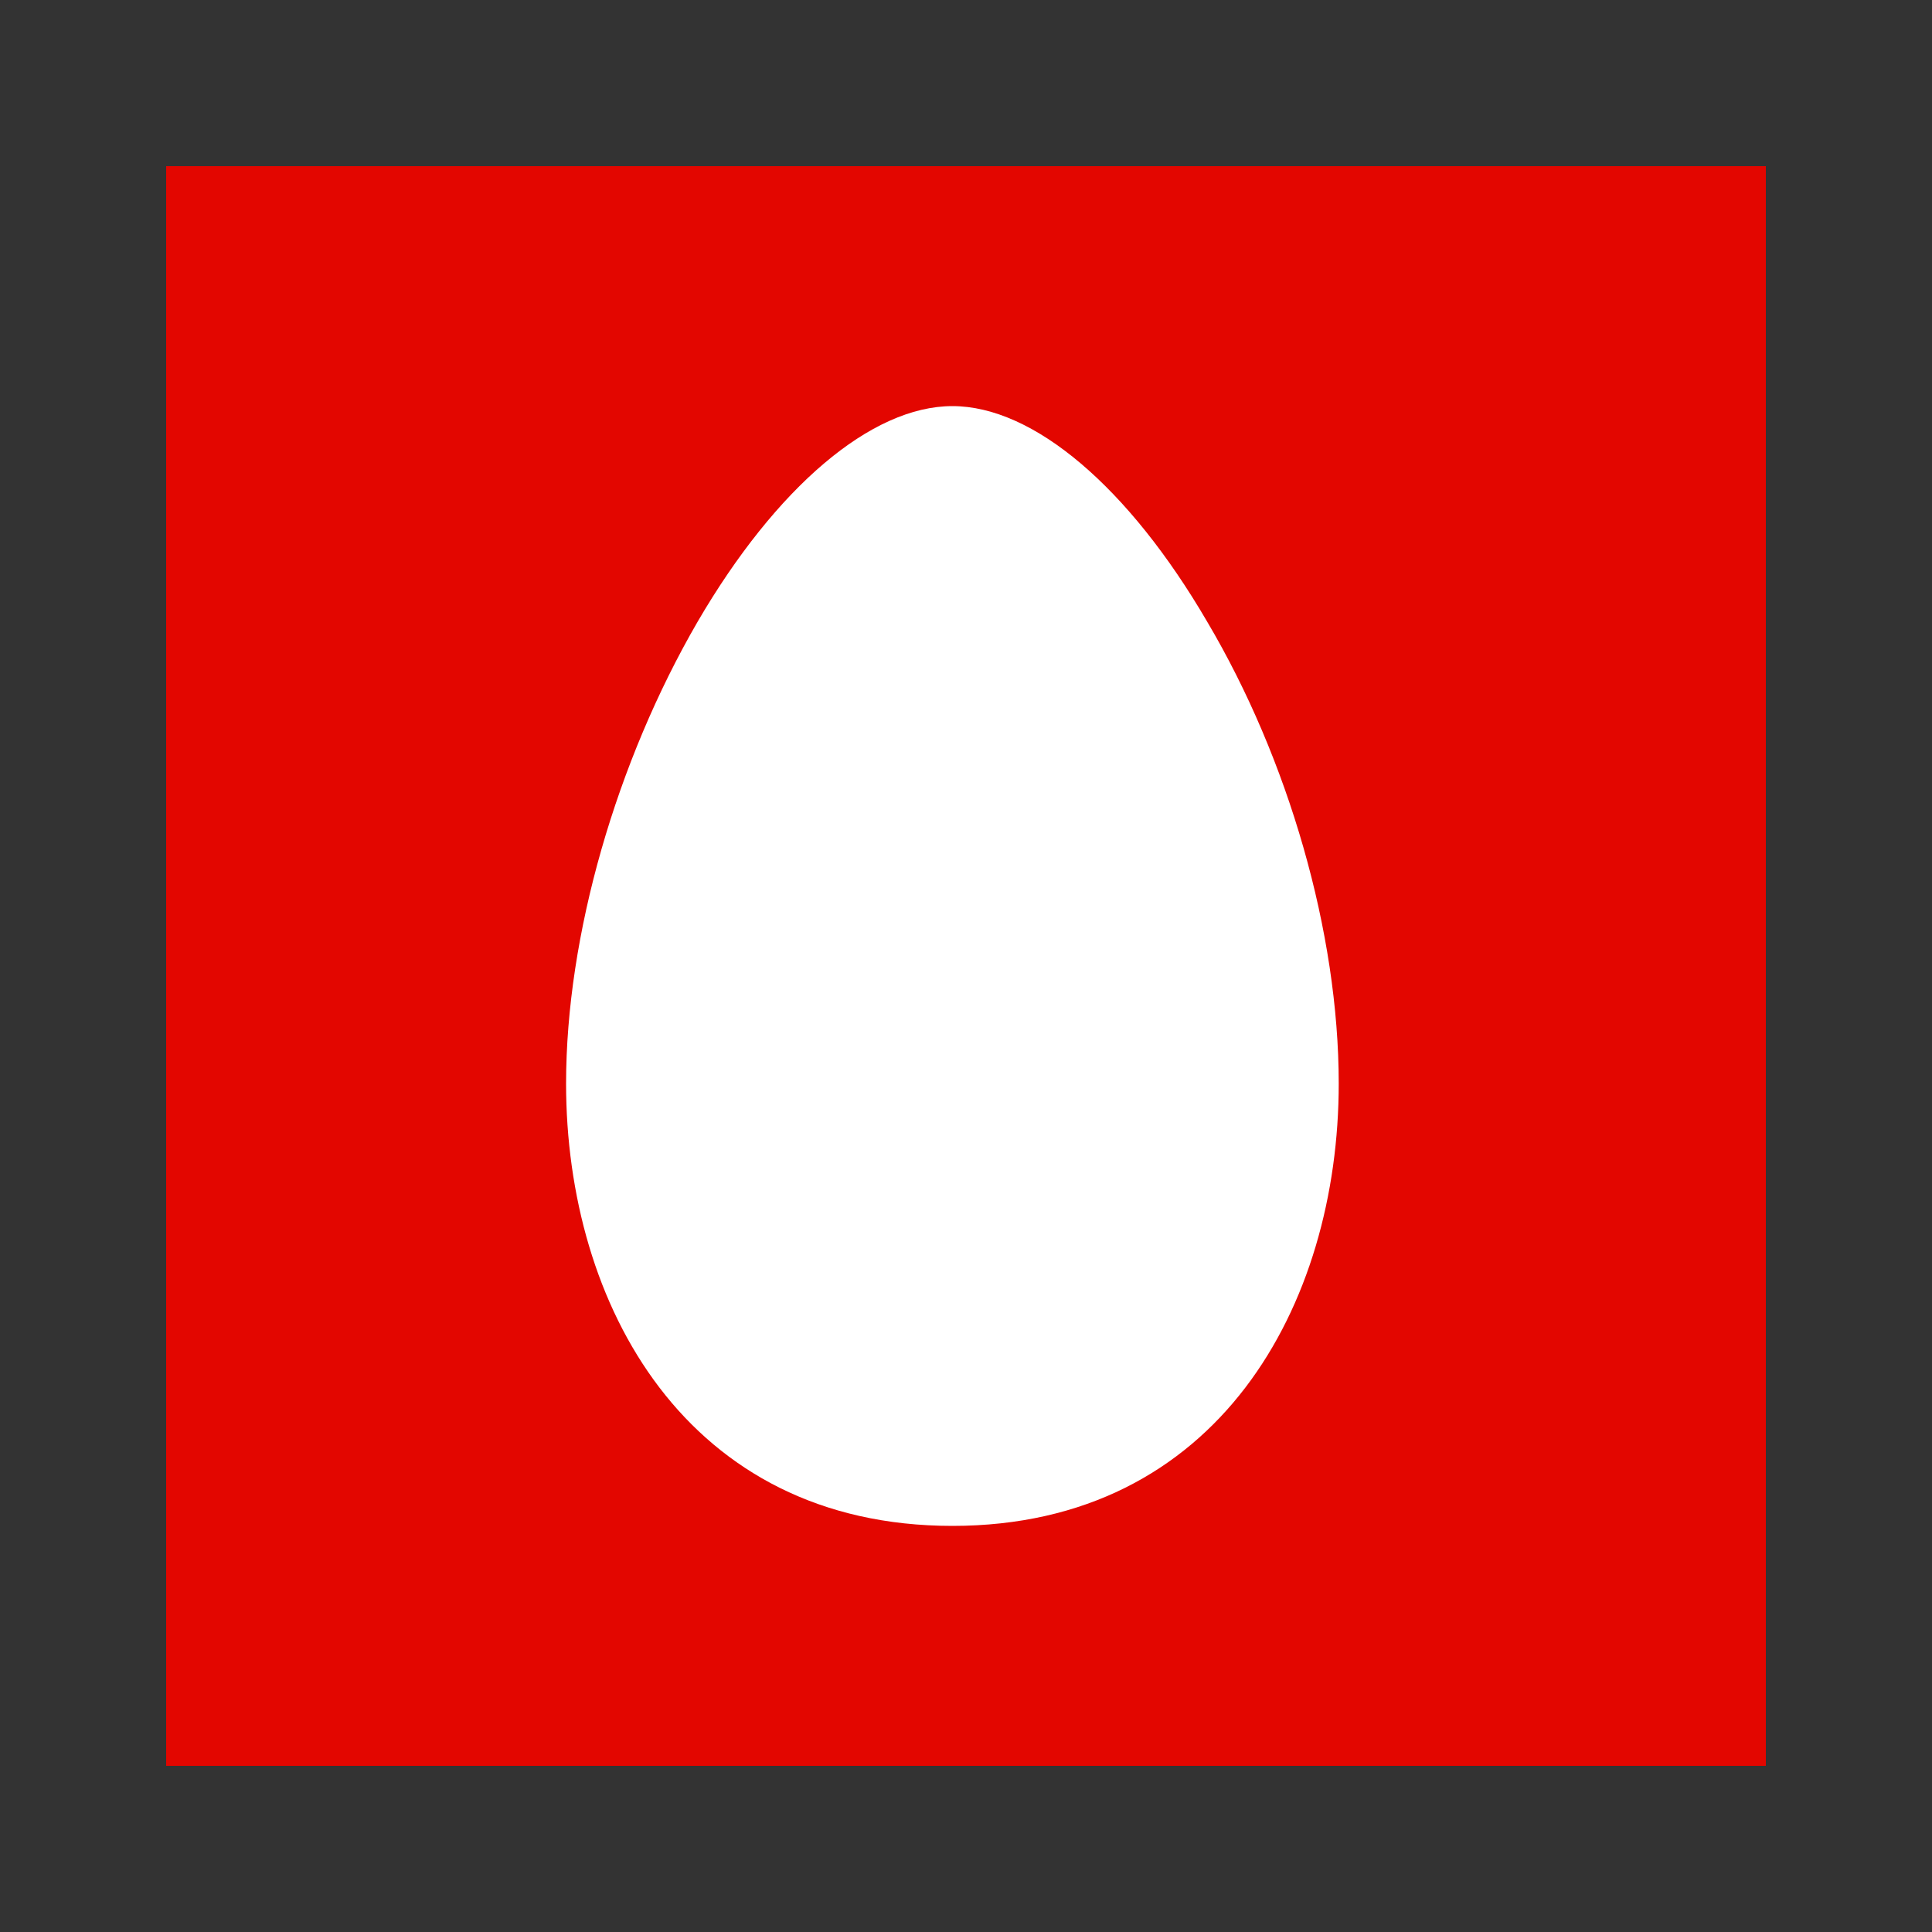
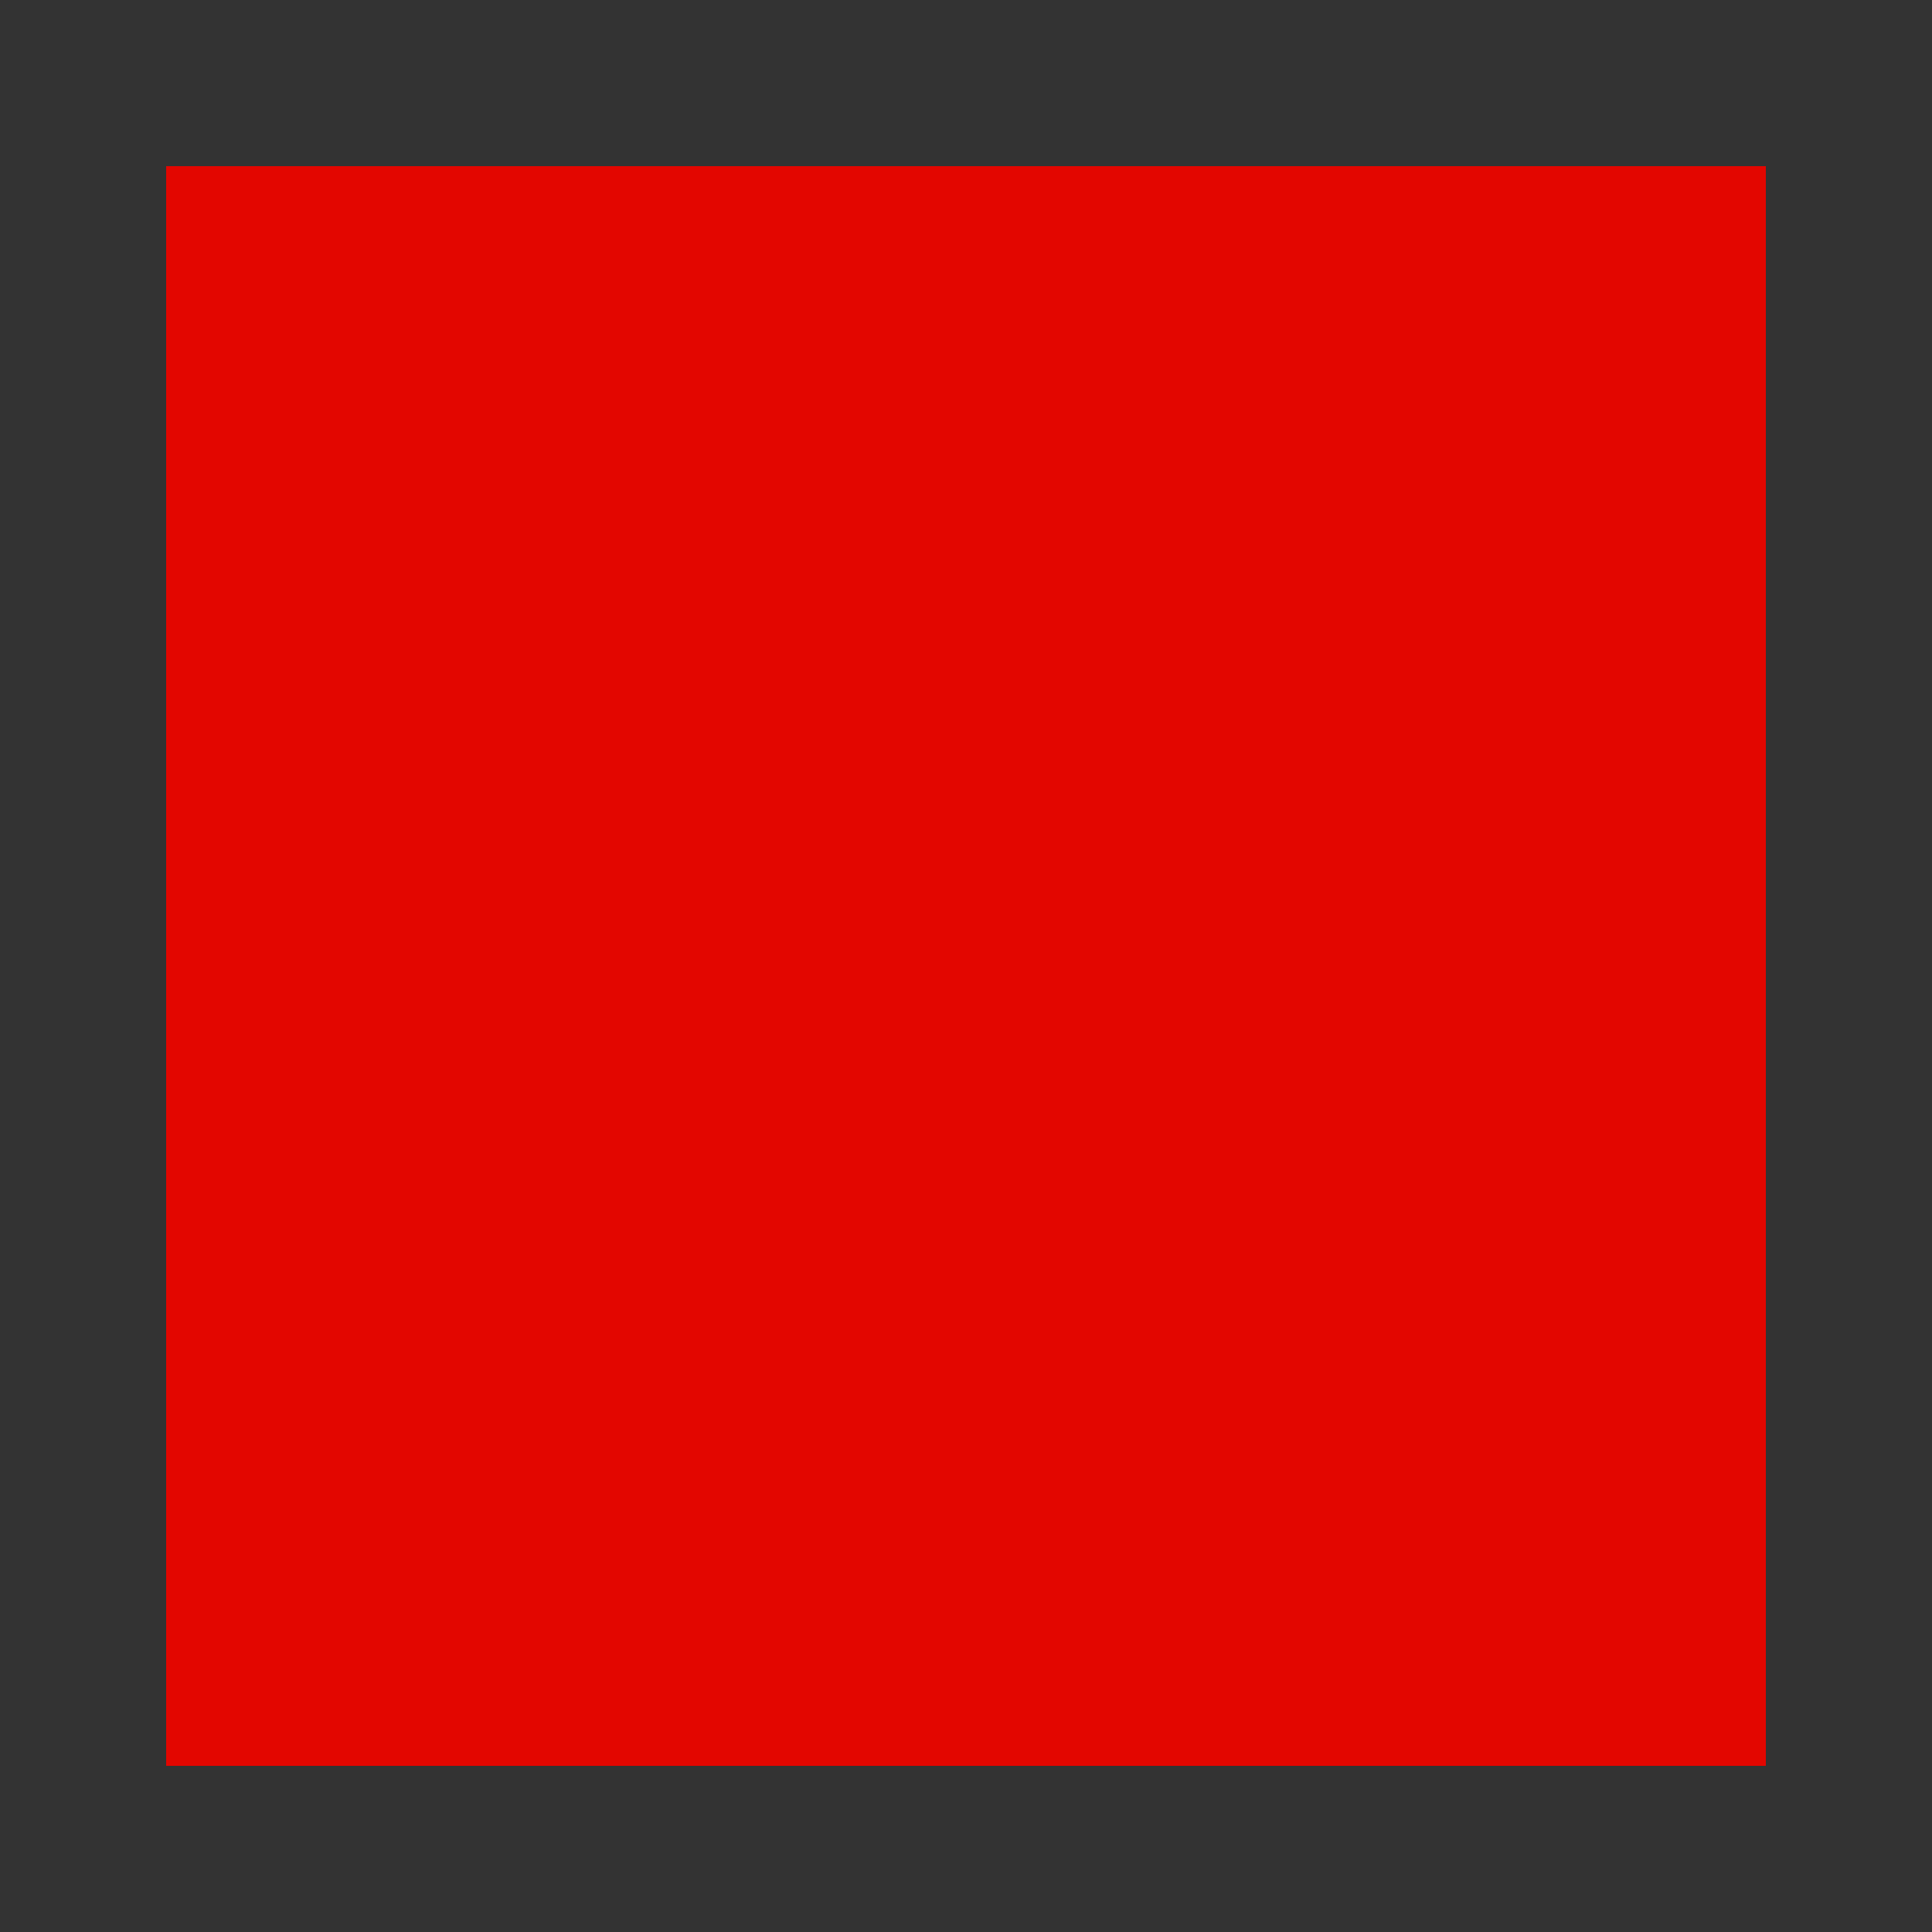
<svg xmlns="http://www.w3.org/2000/svg" width="500" height="500" viewBox="0 0 500 500" fill="none">
  <rect x="0" y="0" width="500" height="500" fill="#333333" stroke="none" />
  <rect x="43" y="43" width="414" height="414" fill="#E30600" />
-   <path d="M146.5 280.429C146.5 337.664 177.654 394.9 246.481 394.9C315.309 394.9 346.462 337.664 346.462 280.429C346.462 241.306 333.421 196.387 312.411 160.886C292.125 126.11 267.492 105.1 246.481 105.1C225.471 105.1 200.838 126.11 180.552 160.886C159.541 197.111 146.5 242.03 146.5 280.429Z" fill="white" />
</svg>